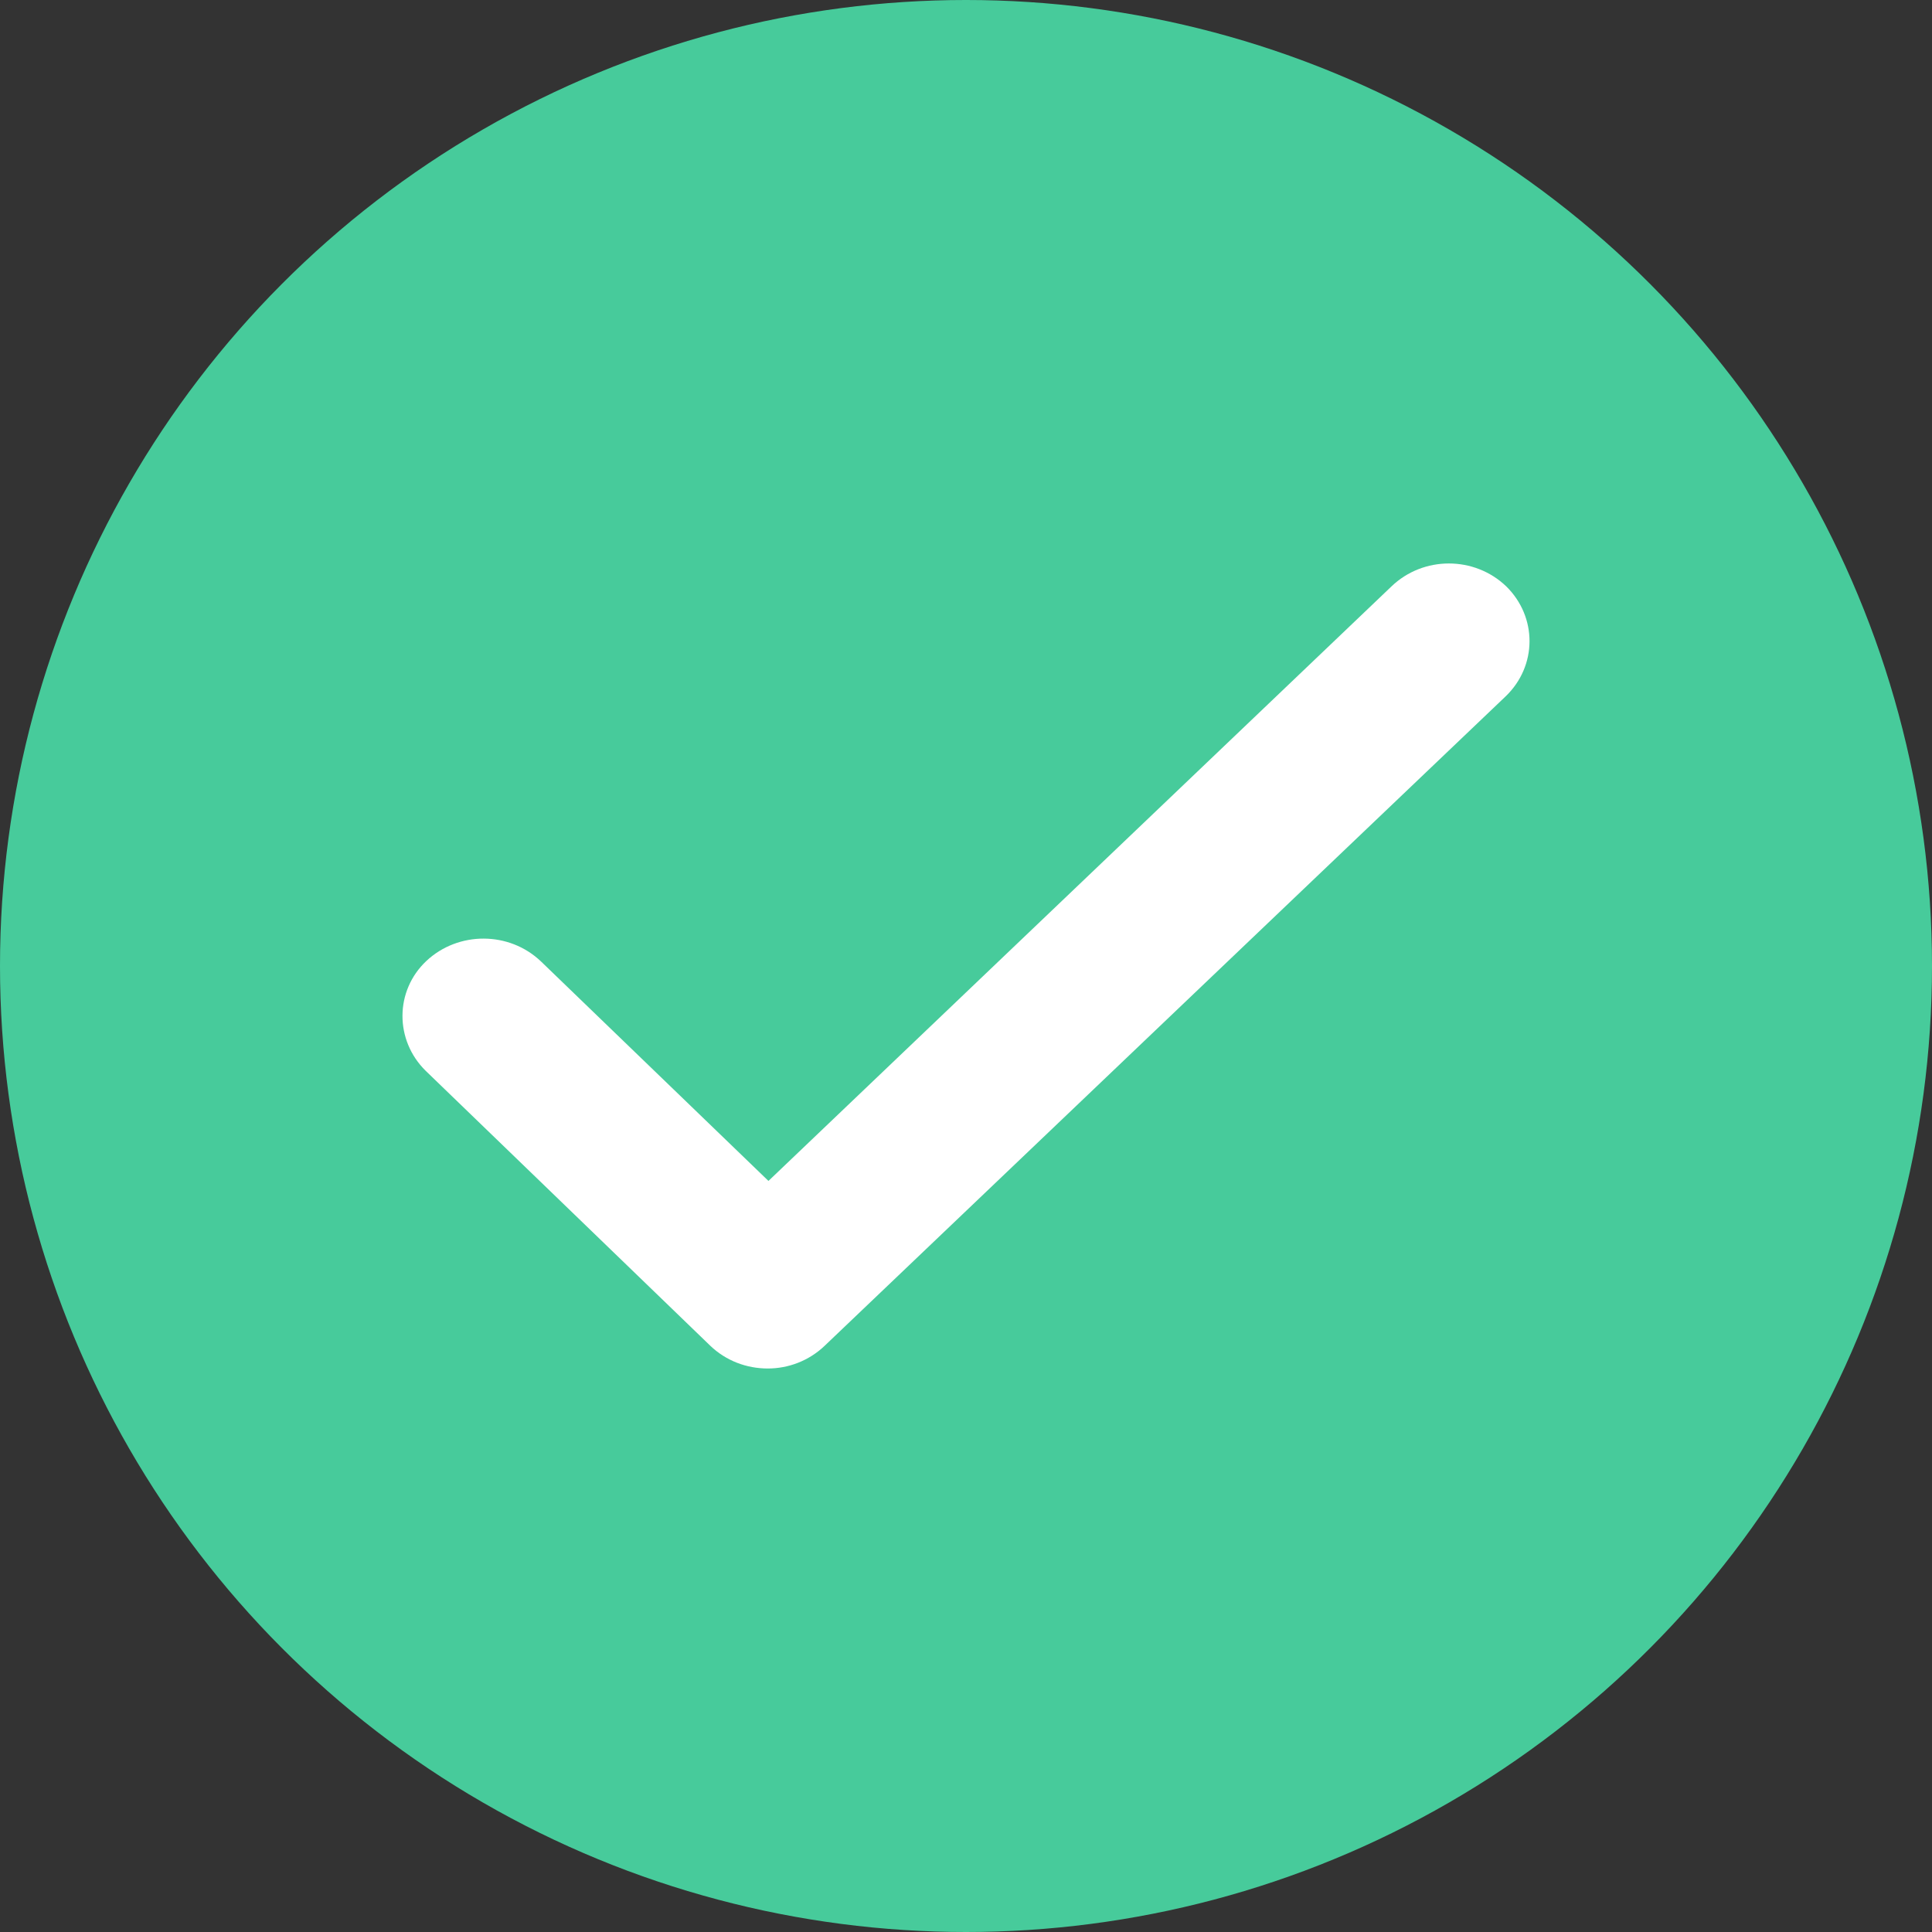
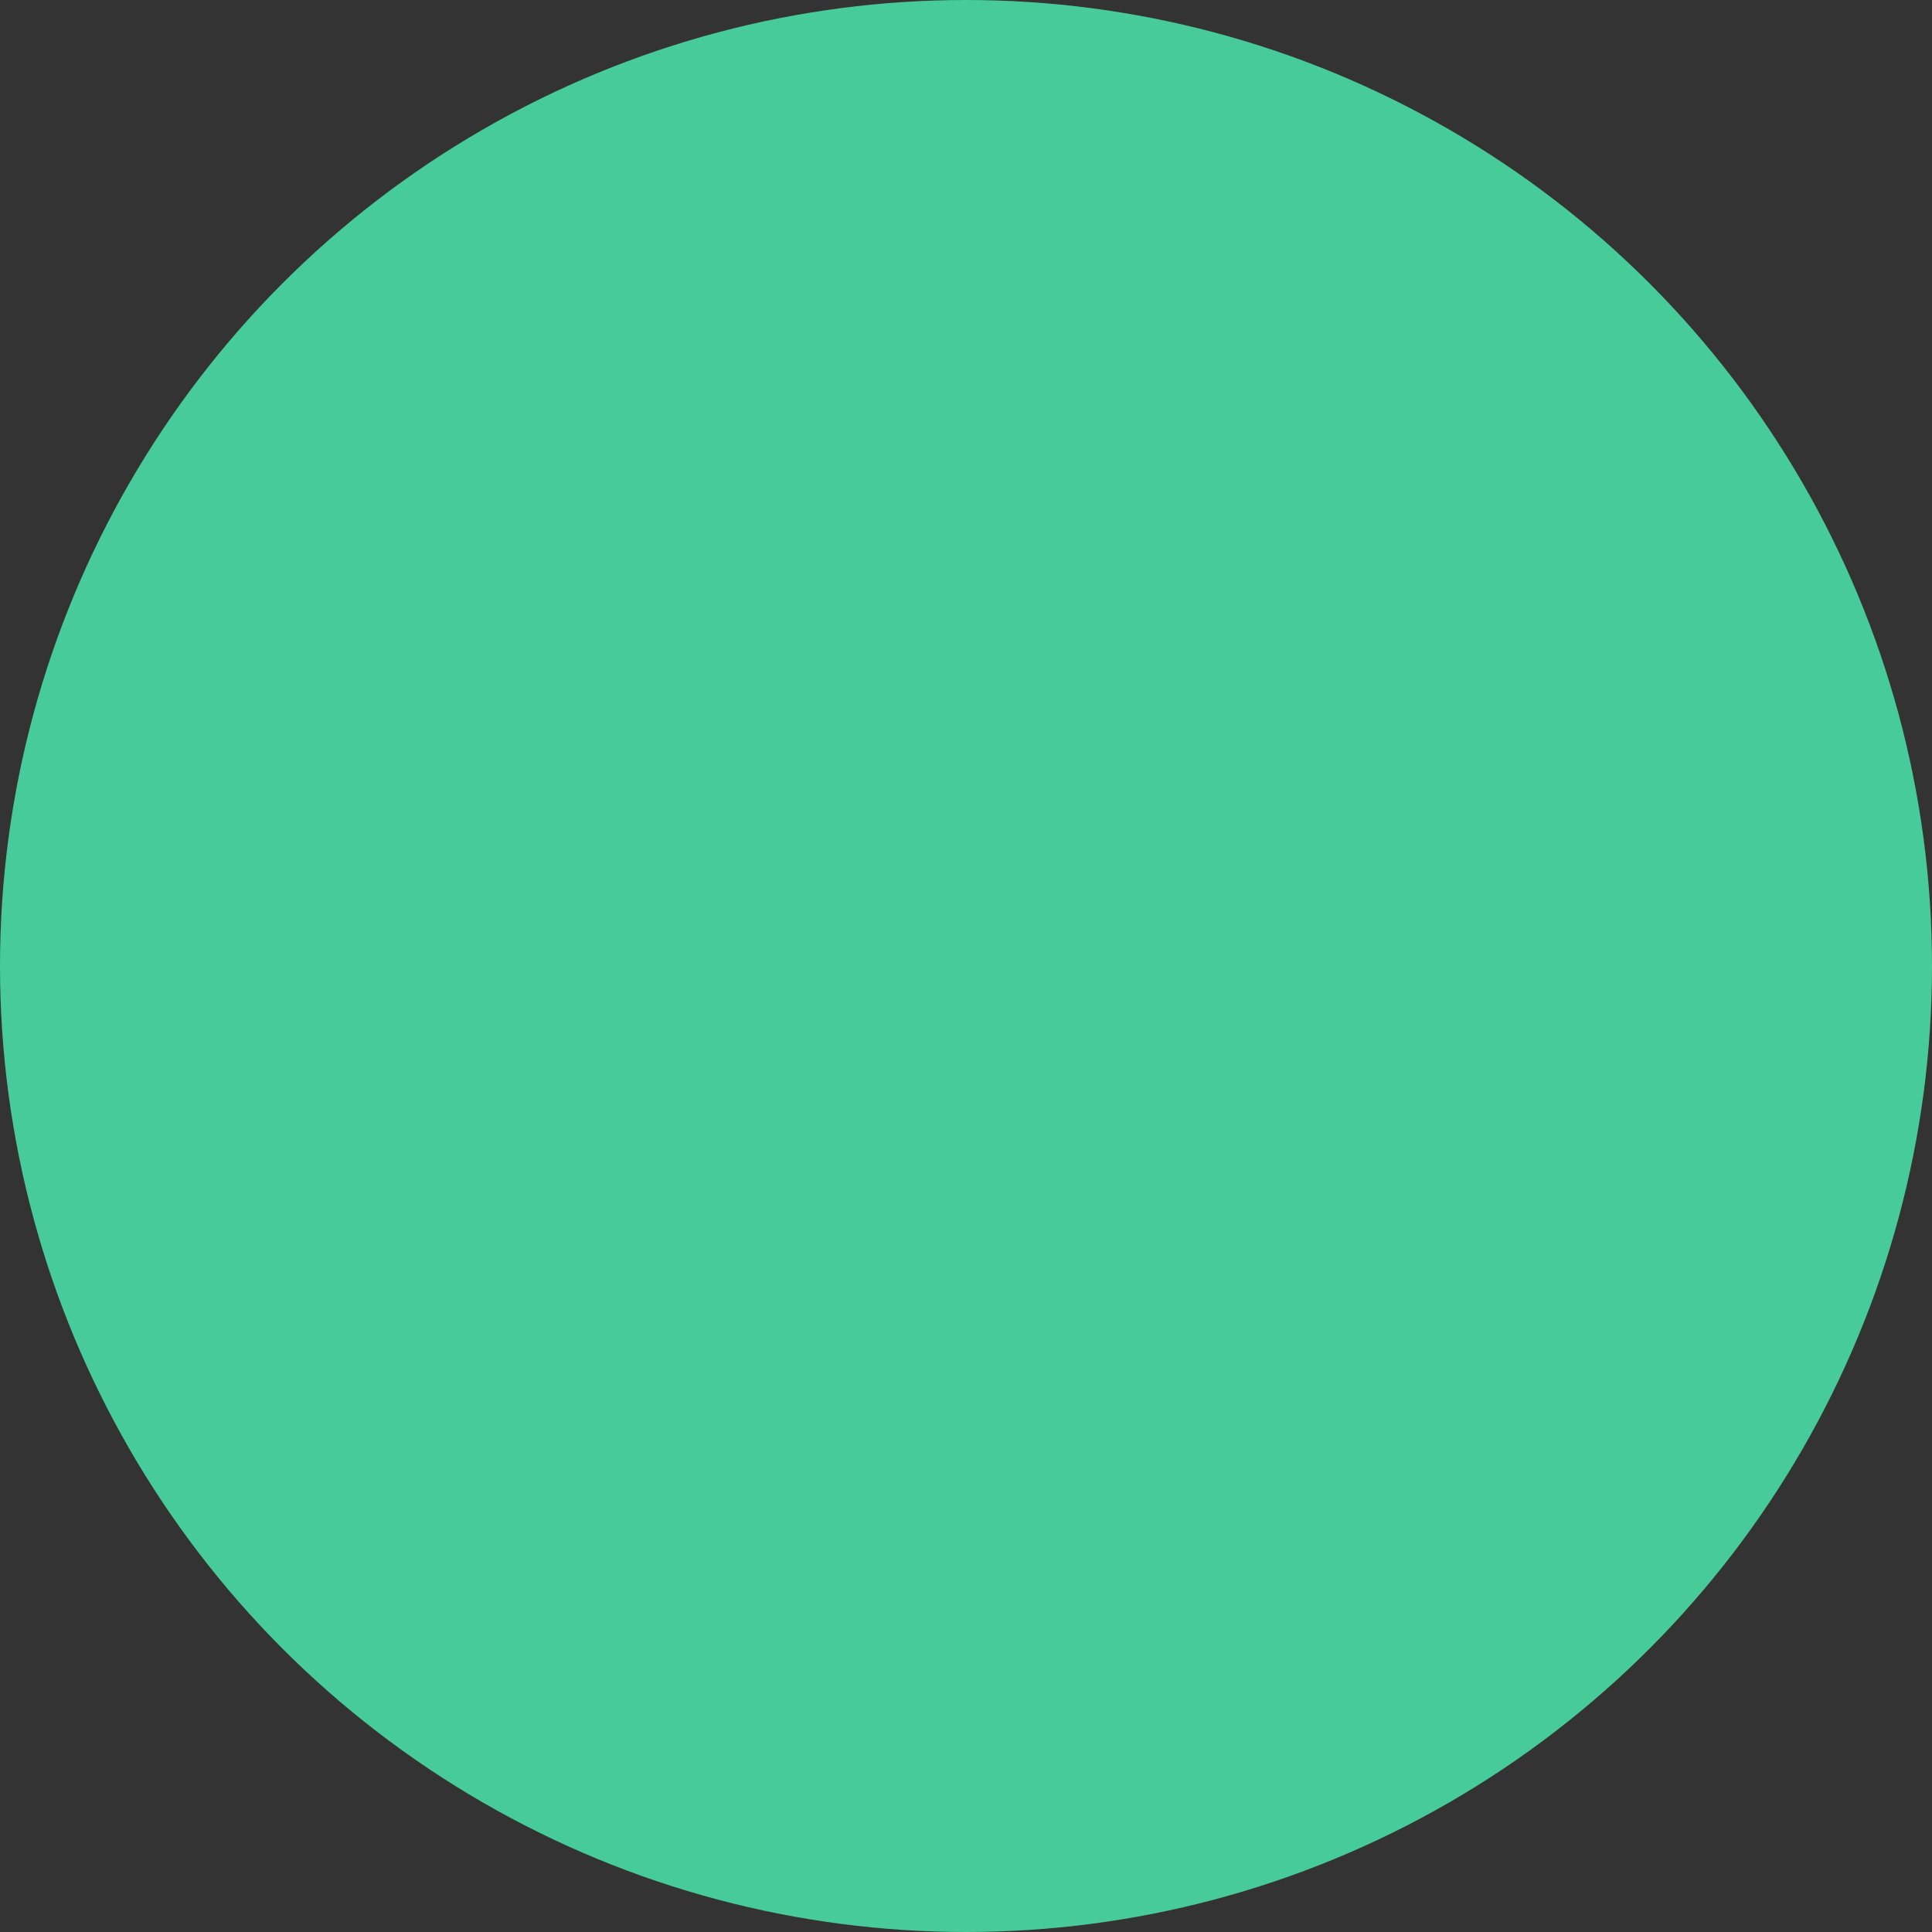
<svg xmlns="http://www.w3.org/2000/svg" width="24" height="24" viewBox="0 0 24 24" fill="none">
  <rect x="0" y="0" width="24" height="24" fill="#333333" stroke="none" />
  <circle cx="12" cy="12" r="12" fill="#47CB9B" />
-   <path d="M17.286 7.284L9.546 14.67L6.722 11.945C6.327 11.566 5.693 11.566 5.297 11.937C4.902 12.308 4.902 12.924 5.289 13.303L8.822 16.716C9.019 16.905 9.275 17 9.538 17C9.793 17 10.049 16.905 10.246 16.716L18.703 8.651C19.098 8.272 19.098 7.664 18.711 7.284C18.316 6.905 17.681 6.905 17.286 7.284Z" fill="white" />
</svg>